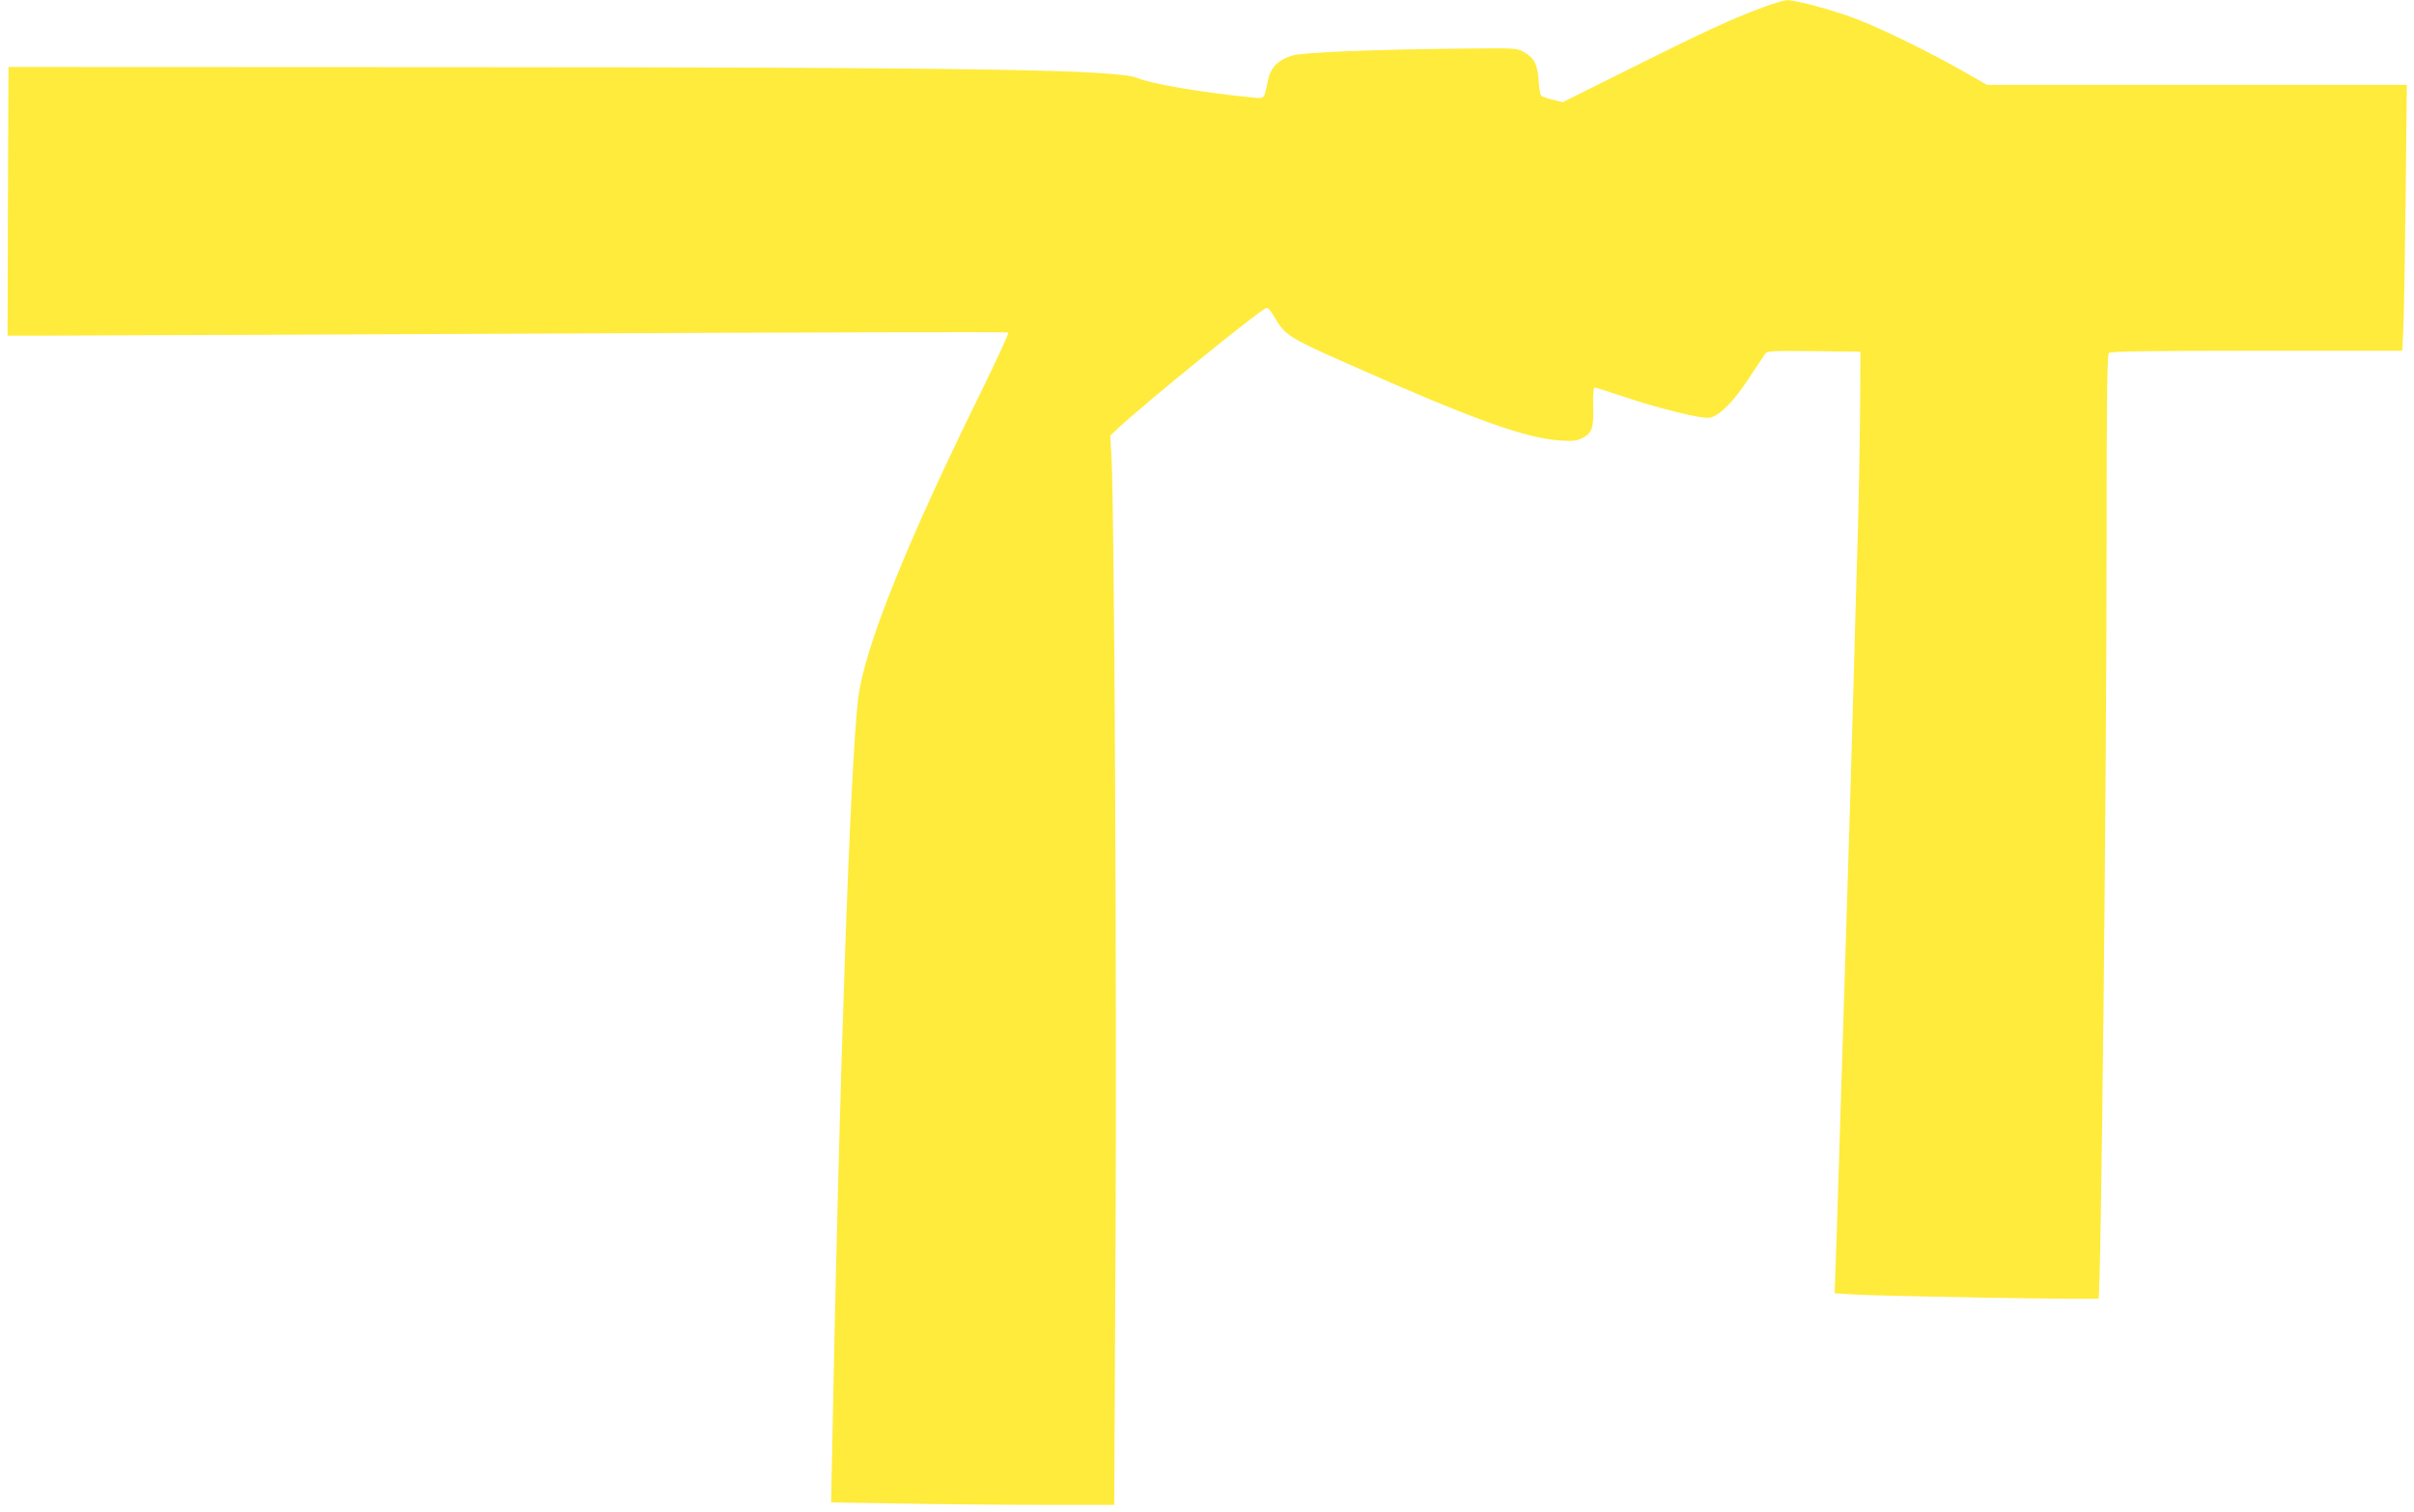
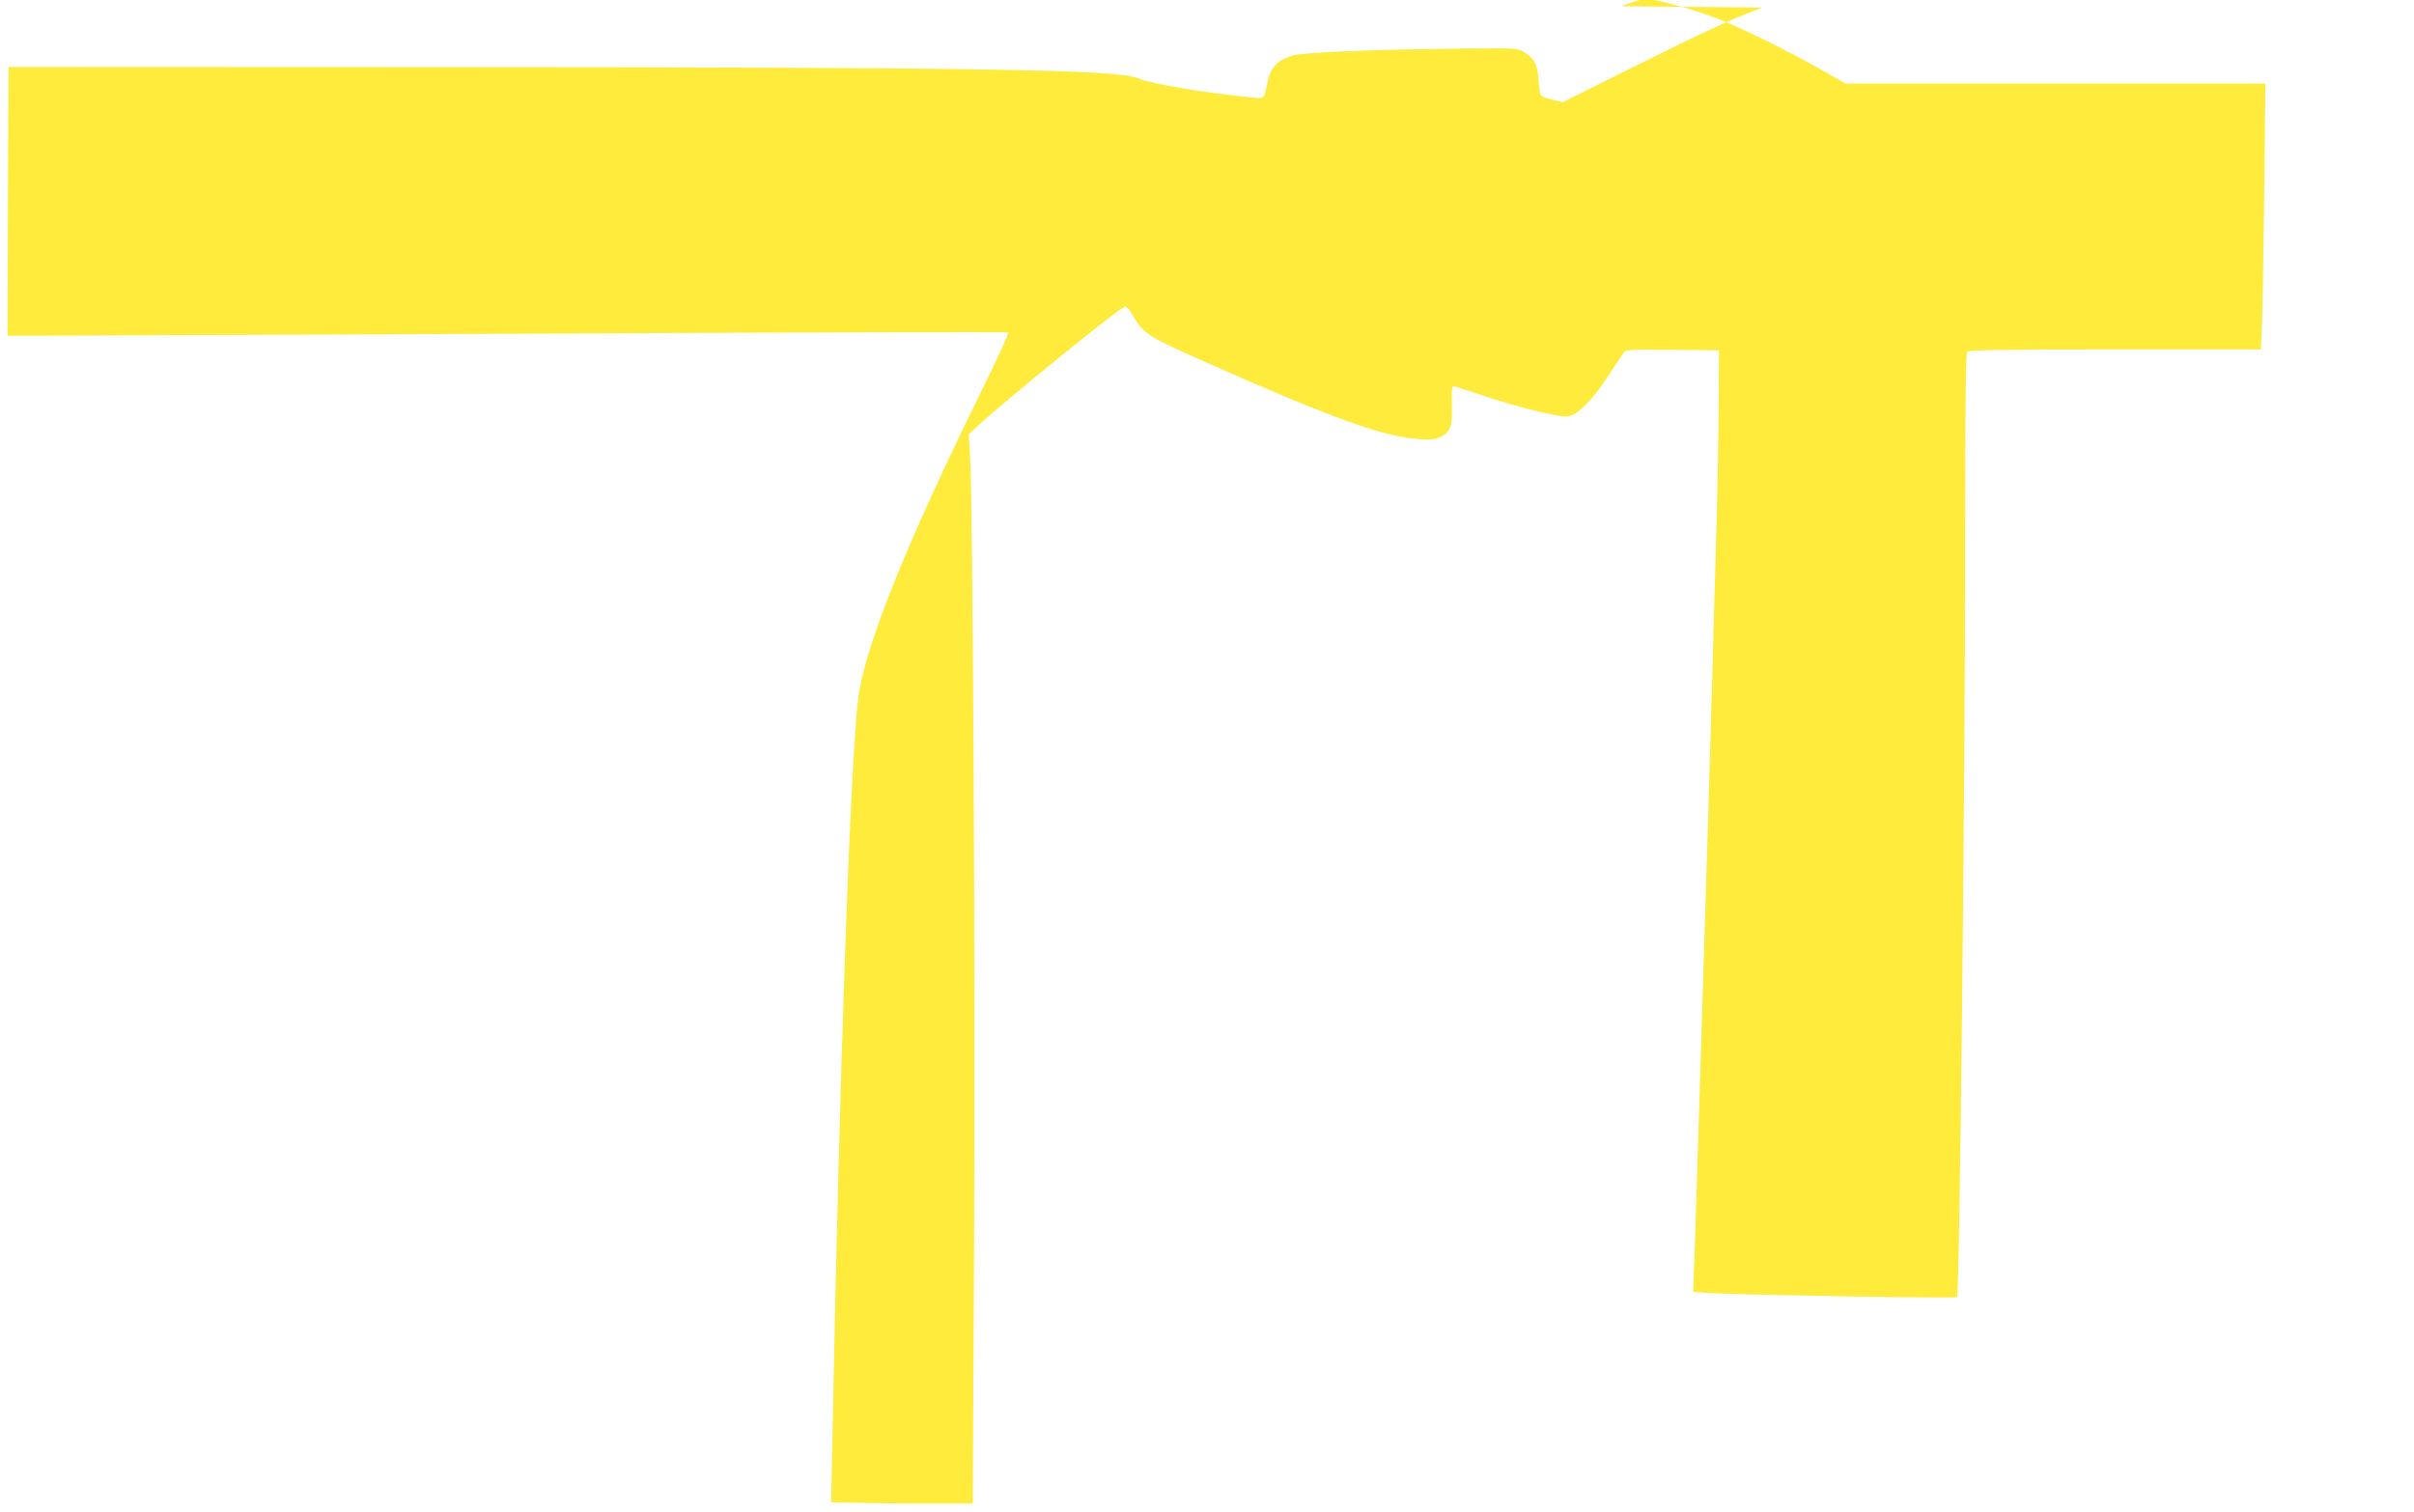
<svg xmlns="http://www.w3.org/2000/svg" version="1.0" width="1280pt" height="802pt" viewBox="0 0 1280 802" preserveAspectRatio="xMidYMid meet">
  <g transform="translate(0,802) scale(0.1,-0.1)" fill="#ffeb3b" stroke="none">
-     <path d="M9345 7980 c-166 -62 -303 -125 -690 -318 l-369 -184 -53 13 c-29 7 -57 17 -62 23 -5 6 -11 44 -13 84 -6 82 -23 114 -79 147 -32 19 -50 20 -264 18 -531 -5 -907 -20 -964 -38 -77 -24 -116 -65 -130 -140 -19 -94 -13 -89 -89 -81 -249 24 -528 71 -600 102 -108 45 -855 57 -3632 58 l-2355 1 -3 -712 -2 -713 202 0 c112 0 1304 5 2650 11 1347 7 2451 9 2455 6 3 -4 -64 -150 -150 -325 -396 -805 -612 -1345 -646 -1612 -42 -328 -101 -2028 -137 -3916 l-7 -351 369 -6 c203 -4 541 -7 750 -7 l382 0 7 1383 c7 1313 -6 3880 -21 4164 l-7 123 36 34 c136 128 748 626 790 642 10 4 24 -11 45 -48 55 -95 76 -109 393 -249 657 -292 933 -392 1124 -405 65 -4 86 -2 115 13 52 27 61 53 58 168 -2 62 1 100 7 100 6 0 73 -21 150 -47 193 -65 421 -121 461 -113 50 9 127 86 204 204 38 58 77 116 86 129 15 22 15 22 262 20 l247 -3 -2 -290 c-1 -159 -6 -459 -12 -665 -6 -206 -16 -541 -21 -745 -6 -203 -15 -514 -20 -690 -5 -176 -14 -468 -20 -650 -6 -181 -15 -472 -20 -645 -5 -173 -14 -463 -20 -645 -5 -181 -13 -405 -16 -496 l-6 -167 93 -6 c159 -10 1299 -29 1306 -22 14 13 43 2762 43 4007 0 760 3 998 12 1007 9 9 197 12 784 12 l772 0 6 133 c3 72 8 390 12 705 l6 572 -1113 0 -1113 0 -121 69 c-173 99 -421 221 -558 275 -124 49 -335 107 -384 105 -15 -1 -73 -18 -128 -39z" />
+     <path d="M9345 7980 c-166 -62 -303 -125 -690 -318 l-369 -184 -53 13 c-29 7 -57 17 -62 23 -5 6 -11 44 -13 84 -6 82 -23 114 -79 147 -32 19 -50 20 -264 18 -531 -5 -907 -20 -964 -38 -77 -24 -116 -65 -130 -140 -19 -94 -13 -89 -89 -81 -249 24 -528 71 -600 102 -108 45 -855 57 -3632 58 l-2355 1 -3 -712 -2 -713 202 0 c112 0 1304 5 2650 11 1347 7 2451 9 2455 6 3 -4 -64 -150 -150 -325 -396 -805 -612 -1345 -646 -1612 -42 -328 -101 -2028 -137 -3916 l-7 -351 369 -6 l382 0 7 1383 c7 1313 -6 3880 -21 4164 l-7 123 36 34 c136 128 748 626 790 642 10 4 24 -11 45 -48 55 -95 76 -109 393 -249 657 -292 933 -392 1124 -405 65 -4 86 -2 115 13 52 27 61 53 58 168 -2 62 1 100 7 100 6 0 73 -21 150 -47 193 -65 421 -121 461 -113 50 9 127 86 204 204 38 58 77 116 86 129 15 22 15 22 262 20 l247 -3 -2 -290 c-1 -159 -6 -459 -12 -665 -6 -206 -16 -541 -21 -745 -6 -203 -15 -514 -20 -690 -5 -176 -14 -468 -20 -650 -6 -181 -15 -472 -20 -645 -5 -173 -14 -463 -20 -645 -5 -181 -13 -405 -16 -496 l-6 -167 93 -6 c159 -10 1299 -29 1306 -22 14 13 43 2762 43 4007 0 760 3 998 12 1007 9 9 197 12 784 12 l772 0 6 133 c3 72 8 390 12 705 l6 572 -1113 0 -1113 0 -121 69 c-173 99 -421 221 -558 275 -124 49 -335 107 -384 105 -15 -1 -73 -18 -128 -39z" />
  </g>
</svg>